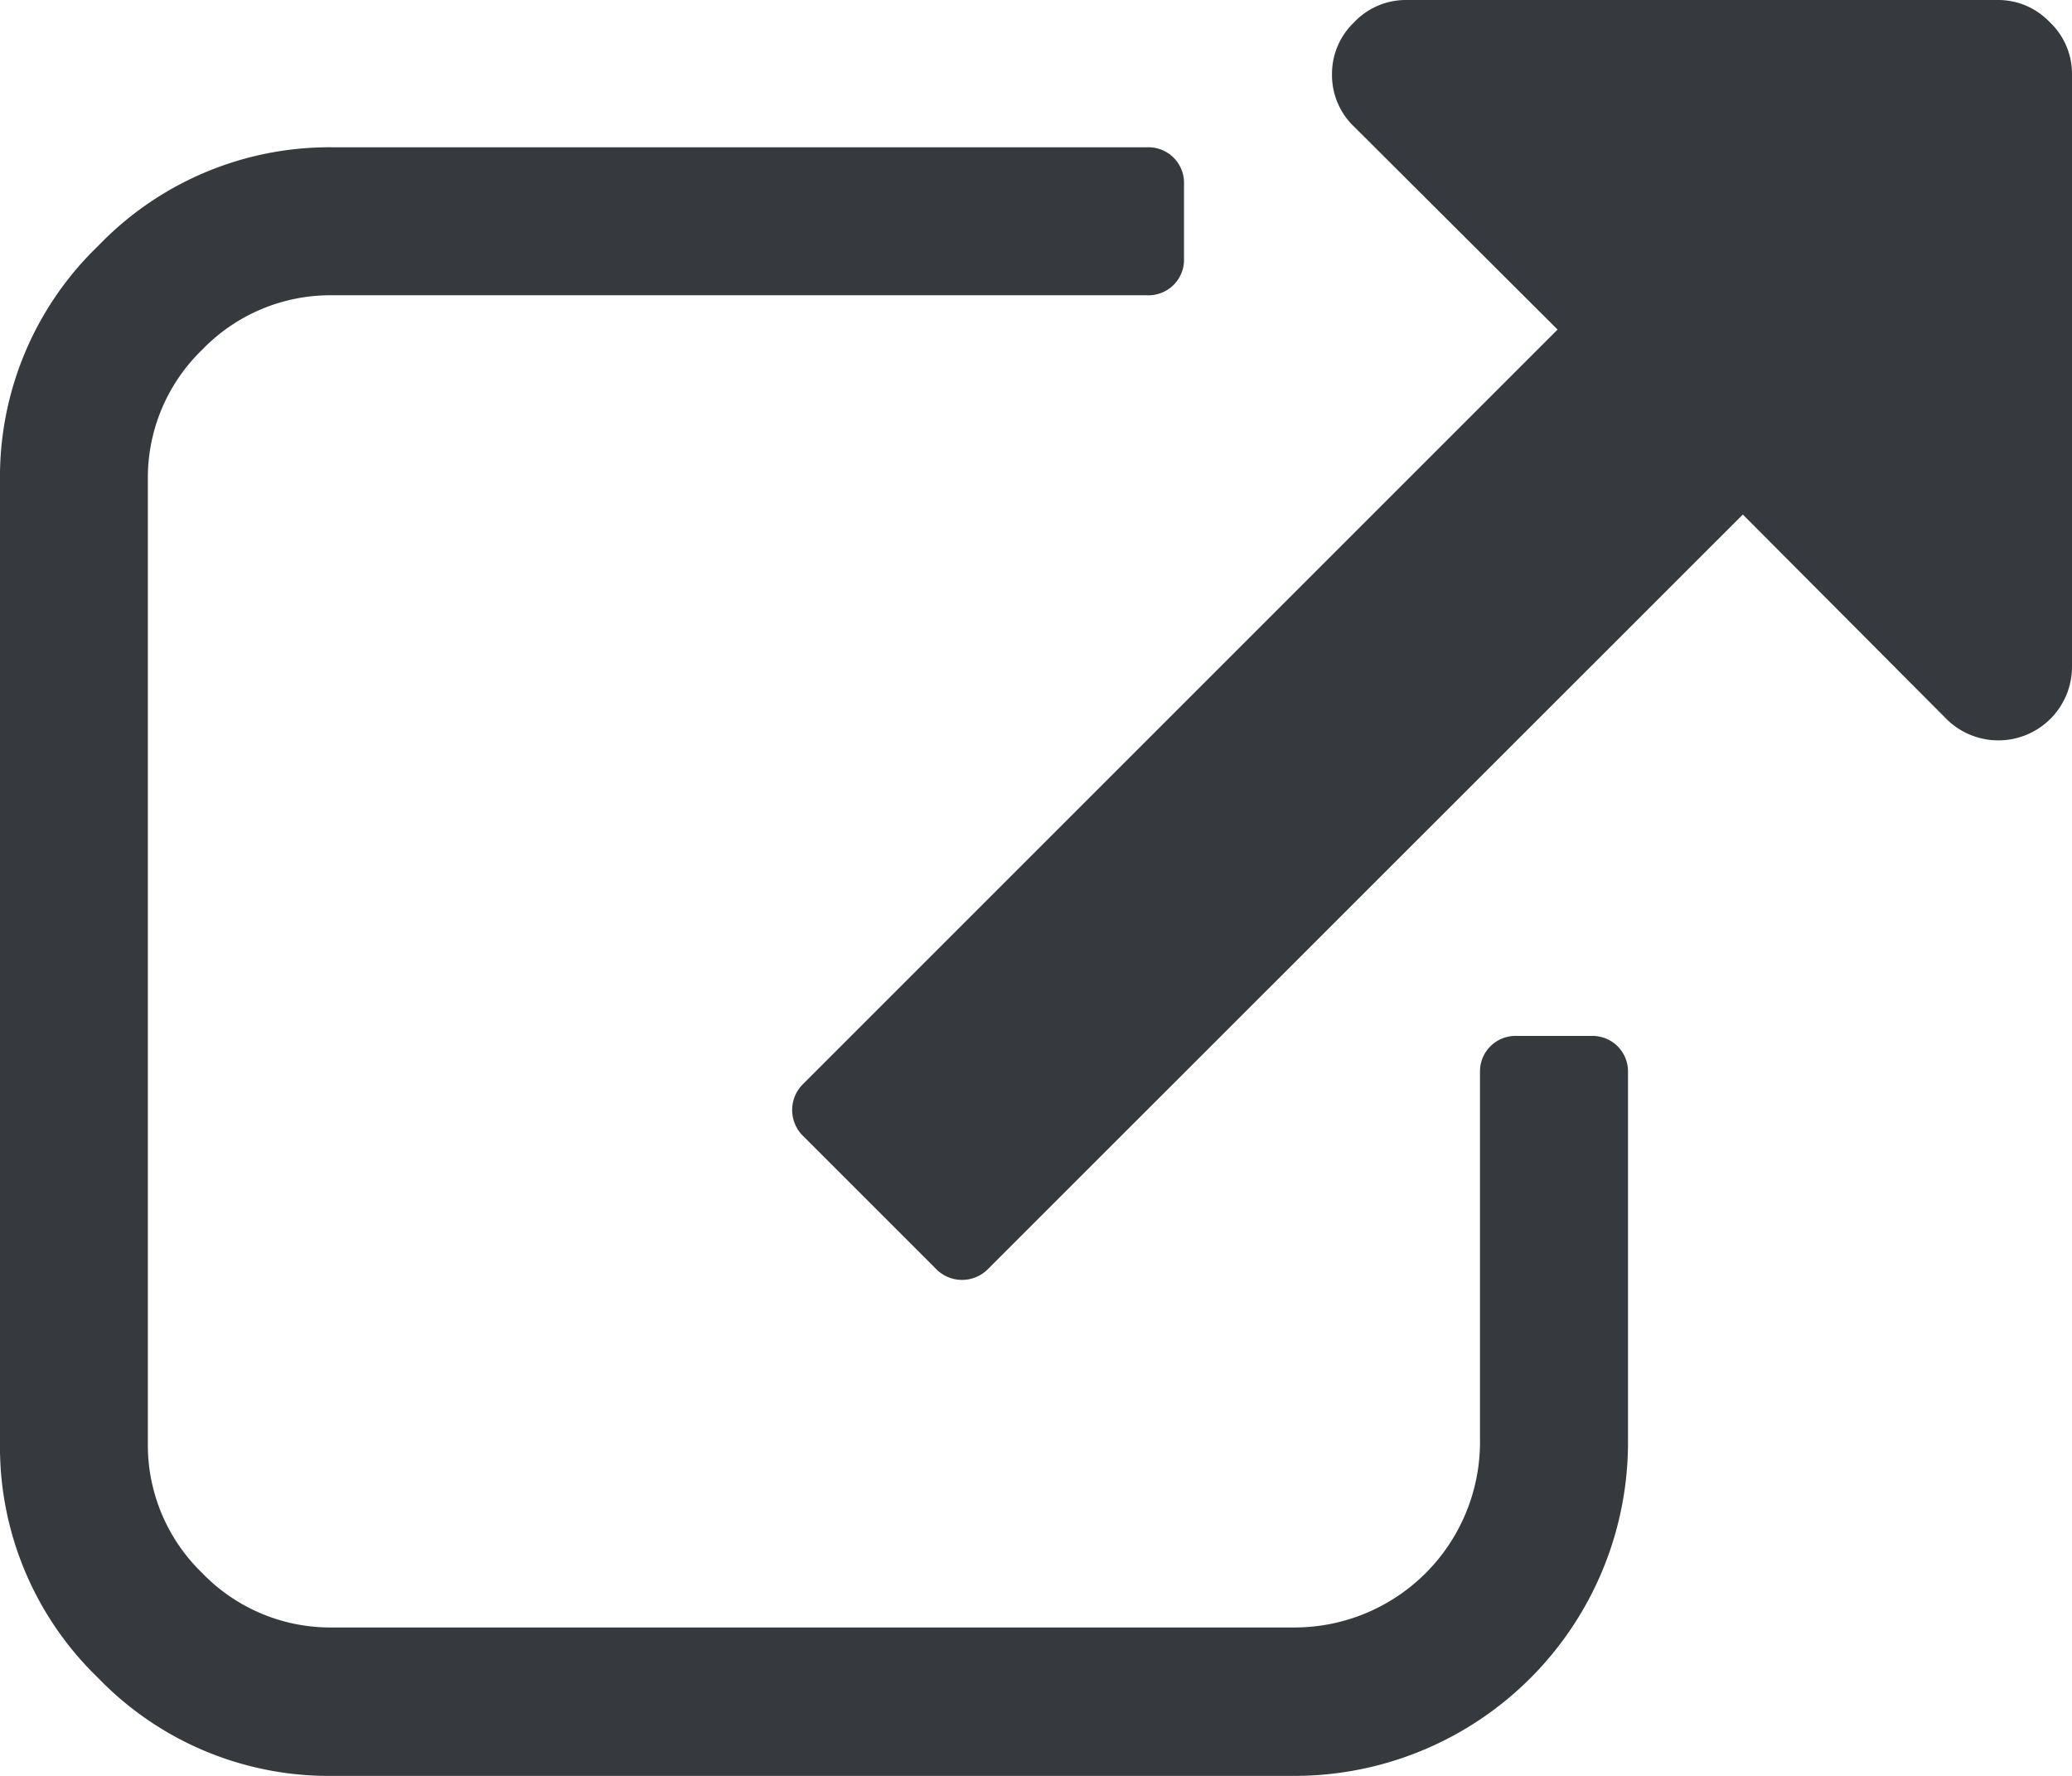
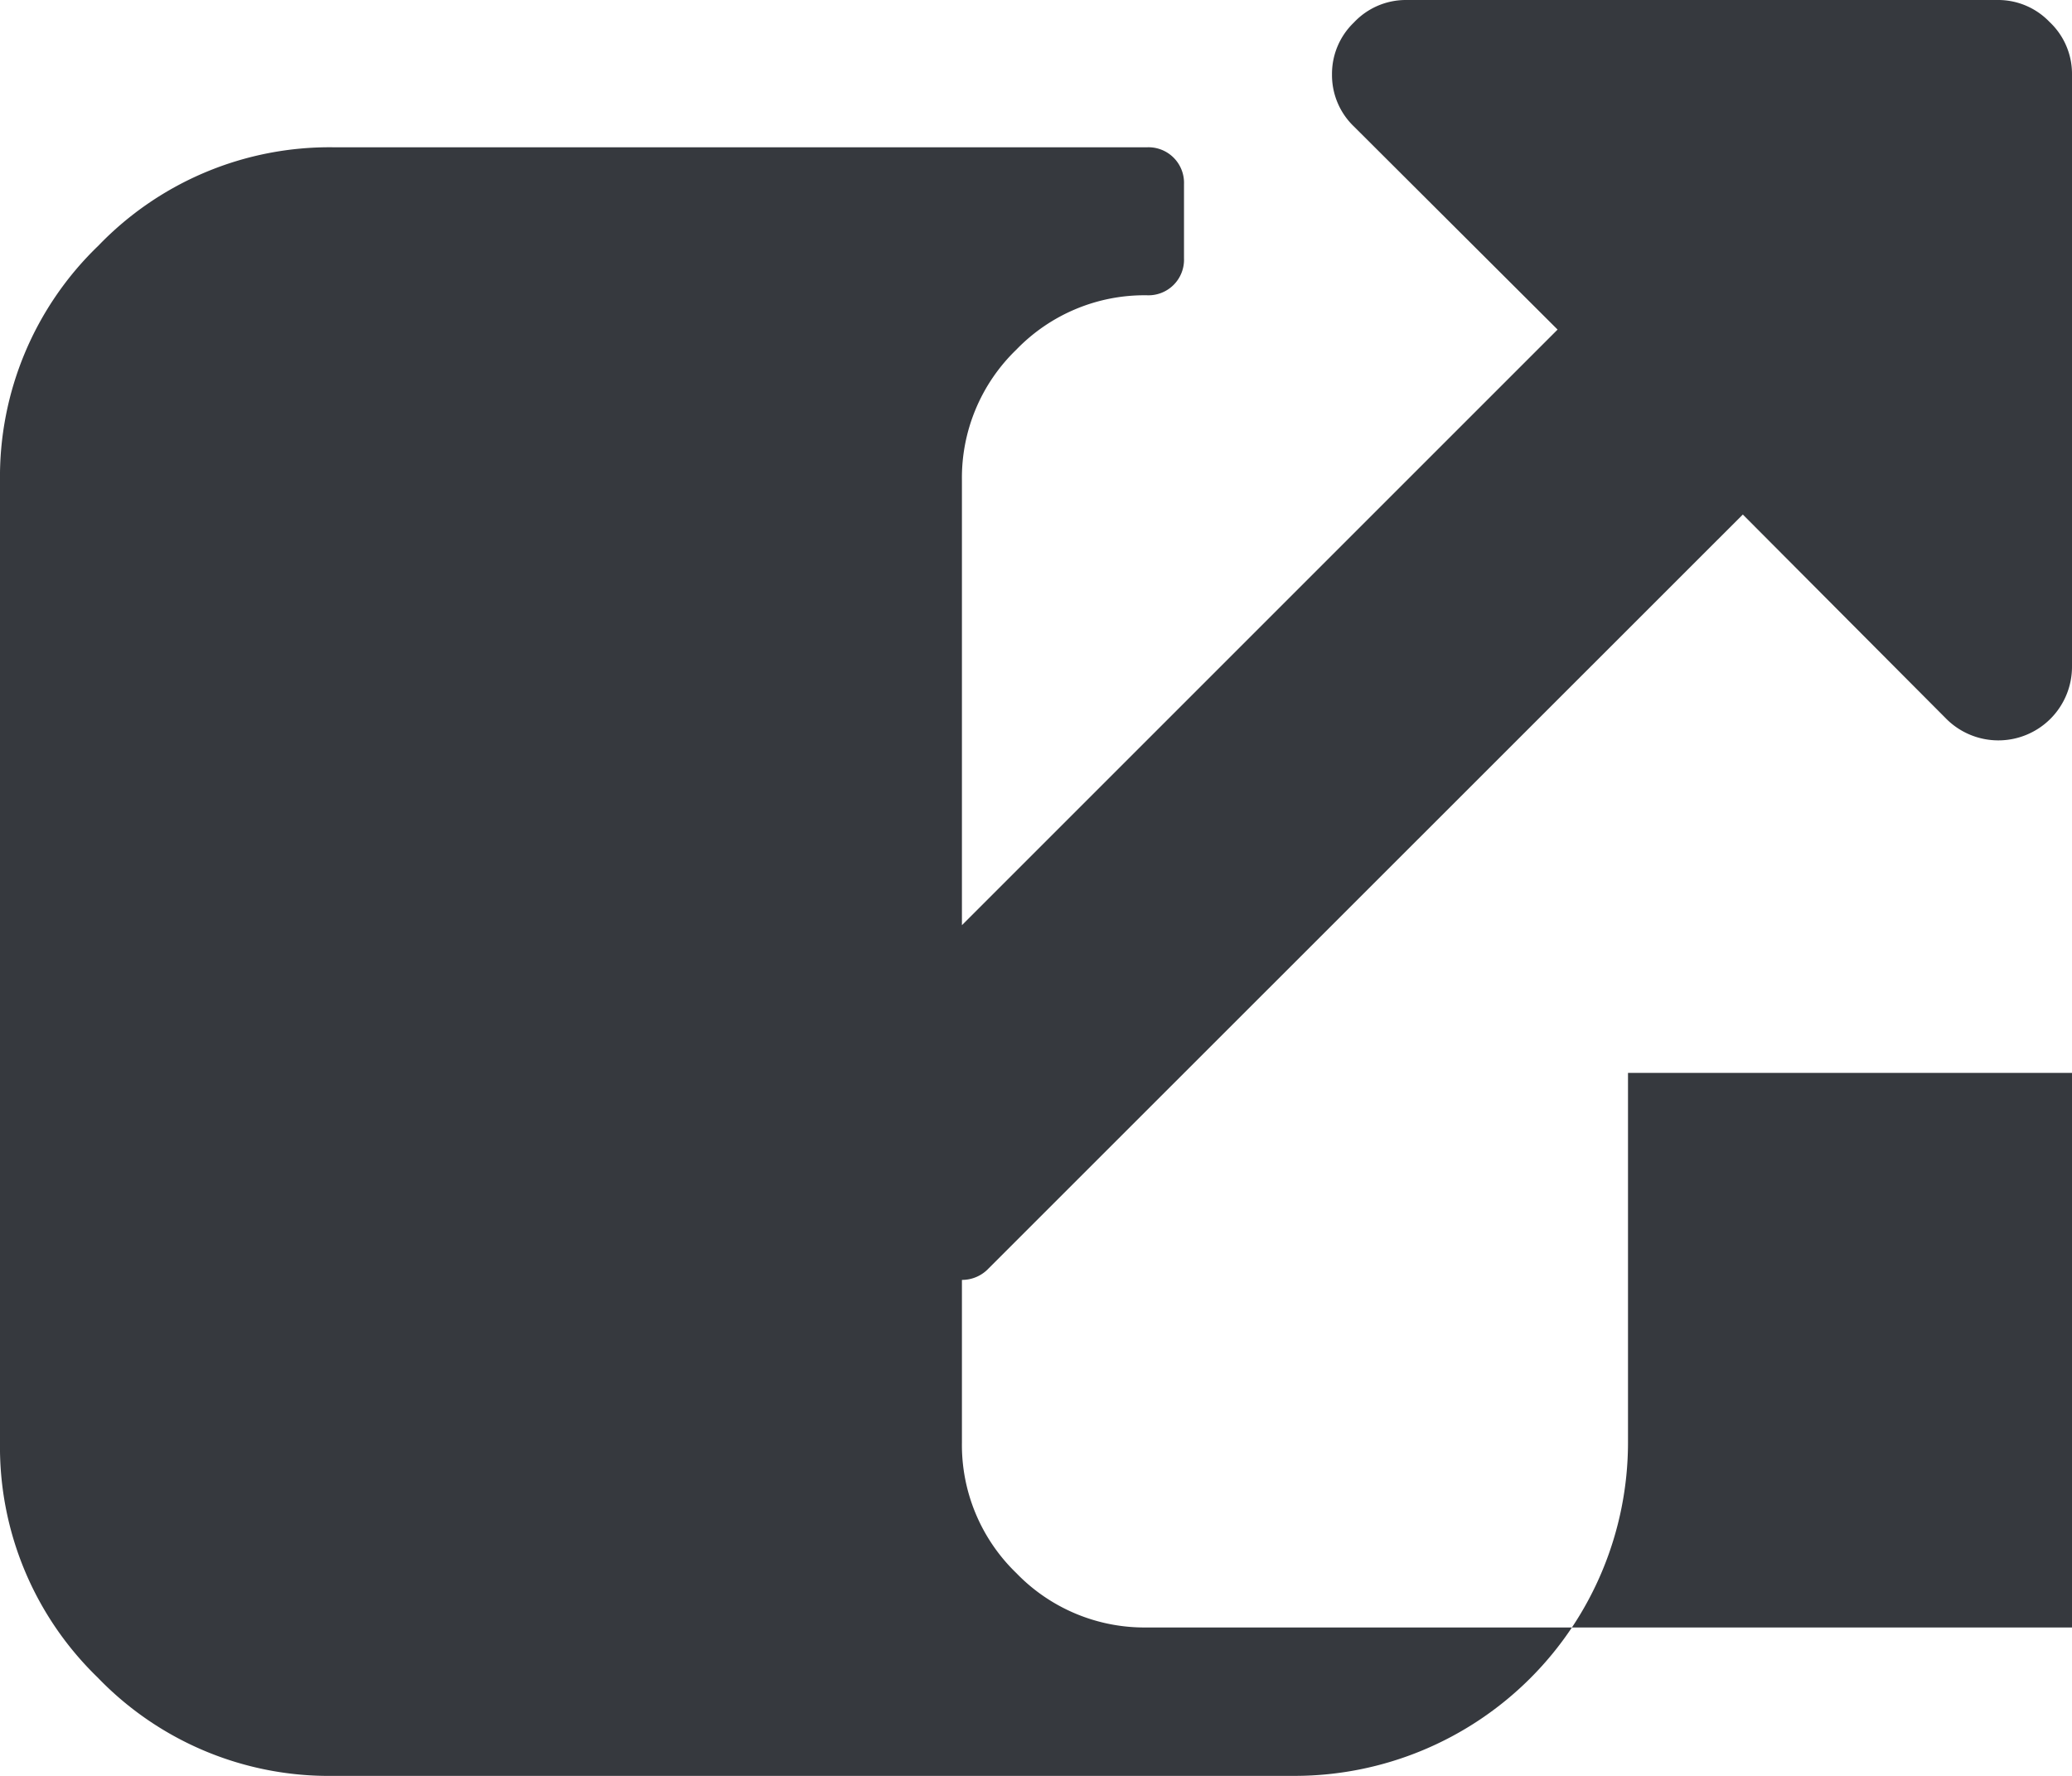
<svg xmlns="http://www.w3.org/2000/svg" width="14.742" height="12.636" viewBox="0 0 14.742 12.636">
-   <path d="M11.583 7.634v2.633a2.373 2.373 0 0 1-2.369 2.369H2.369a2.282 2.282 0 0 1-1.674-.7A2.282 2.282 0 0 1 0 10.267V3.422a2.282 2.282 0 0 1 .7-1.674 2.282 2.282 0 0 1 1.674-.7h5.787a.253.253 0 0 1 .263.263v.527a.253.253 0 0 1-.263.263H2.369a1.267 1.267 0 0 0-.93.387 1.267 1.267 0 0 0-.387.93v6.845a1.267 1.267 0 0 0 .387.93 1.267 1.267 0 0 0 .93.387h6.845a1.32 1.32 0 0 0 1.316-1.316v-2.63a.253.253 0 0 1 .263-.263h.527a.253.253 0 0 1 .263.263zM14.742.527v4.212a.524.524 0 0 1-.9.37L12.4 3.661 7.034 9.025a.259.259 0 0 1-.378 0l-.938-.938a.259.259 0 0 1 0-.378l5.364-5.364L9.633.9a.506.506 0 0 1-.156-.37.506.506 0 0 1 .156-.37A.506.506 0 0 1 10 0h4.212a.506.506 0 0 1 .37.156.506.506 0 0 1 .16.371z" fill="#36393e" />
+   <path d="M11.583 7.634v2.633a2.373 2.373 0 0 1-2.369 2.369H2.369a2.282 2.282 0 0 1-1.674-.7A2.282 2.282 0 0 1 0 10.267V3.422a2.282 2.282 0 0 1 .7-1.674 2.282 2.282 0 0 1 1.674-.7h5.787a.253.253 0 0 1 .263.263v.527a.253.253 0 0 1-.263.263a1.267 1.267 0 0 0-.93.387 1.267 1.267 0 0 0-.387.93v6.845a1.267 1.267 0 0 0 .387.93 1.267 1.267 0 0 0 .93.387h6.845a1.32 1.32 0 0 0 1.316-1.316v-2.63a.253.253 0 0 1 .263-.263h.527a.253.253 0 0 1 .263.263zM14.742.527v4.212a.524.524 0 0 1-.9.37L12.4 3.661 7.034 9.025a.259.259 0 0 1-.378 0l-.938-.938a.259.259 0 0 1 0-.378l5.364-5.364L9.633.9a.506.506 0 0 1-.156-.37.506.506 0 0 1 .156-.37A.506.506 0 0 1 10 0h4.212a.506.506 0 0 1 .37.156.506.506 0 0 1 .16.371z" fill="#36393e" />
</svg>